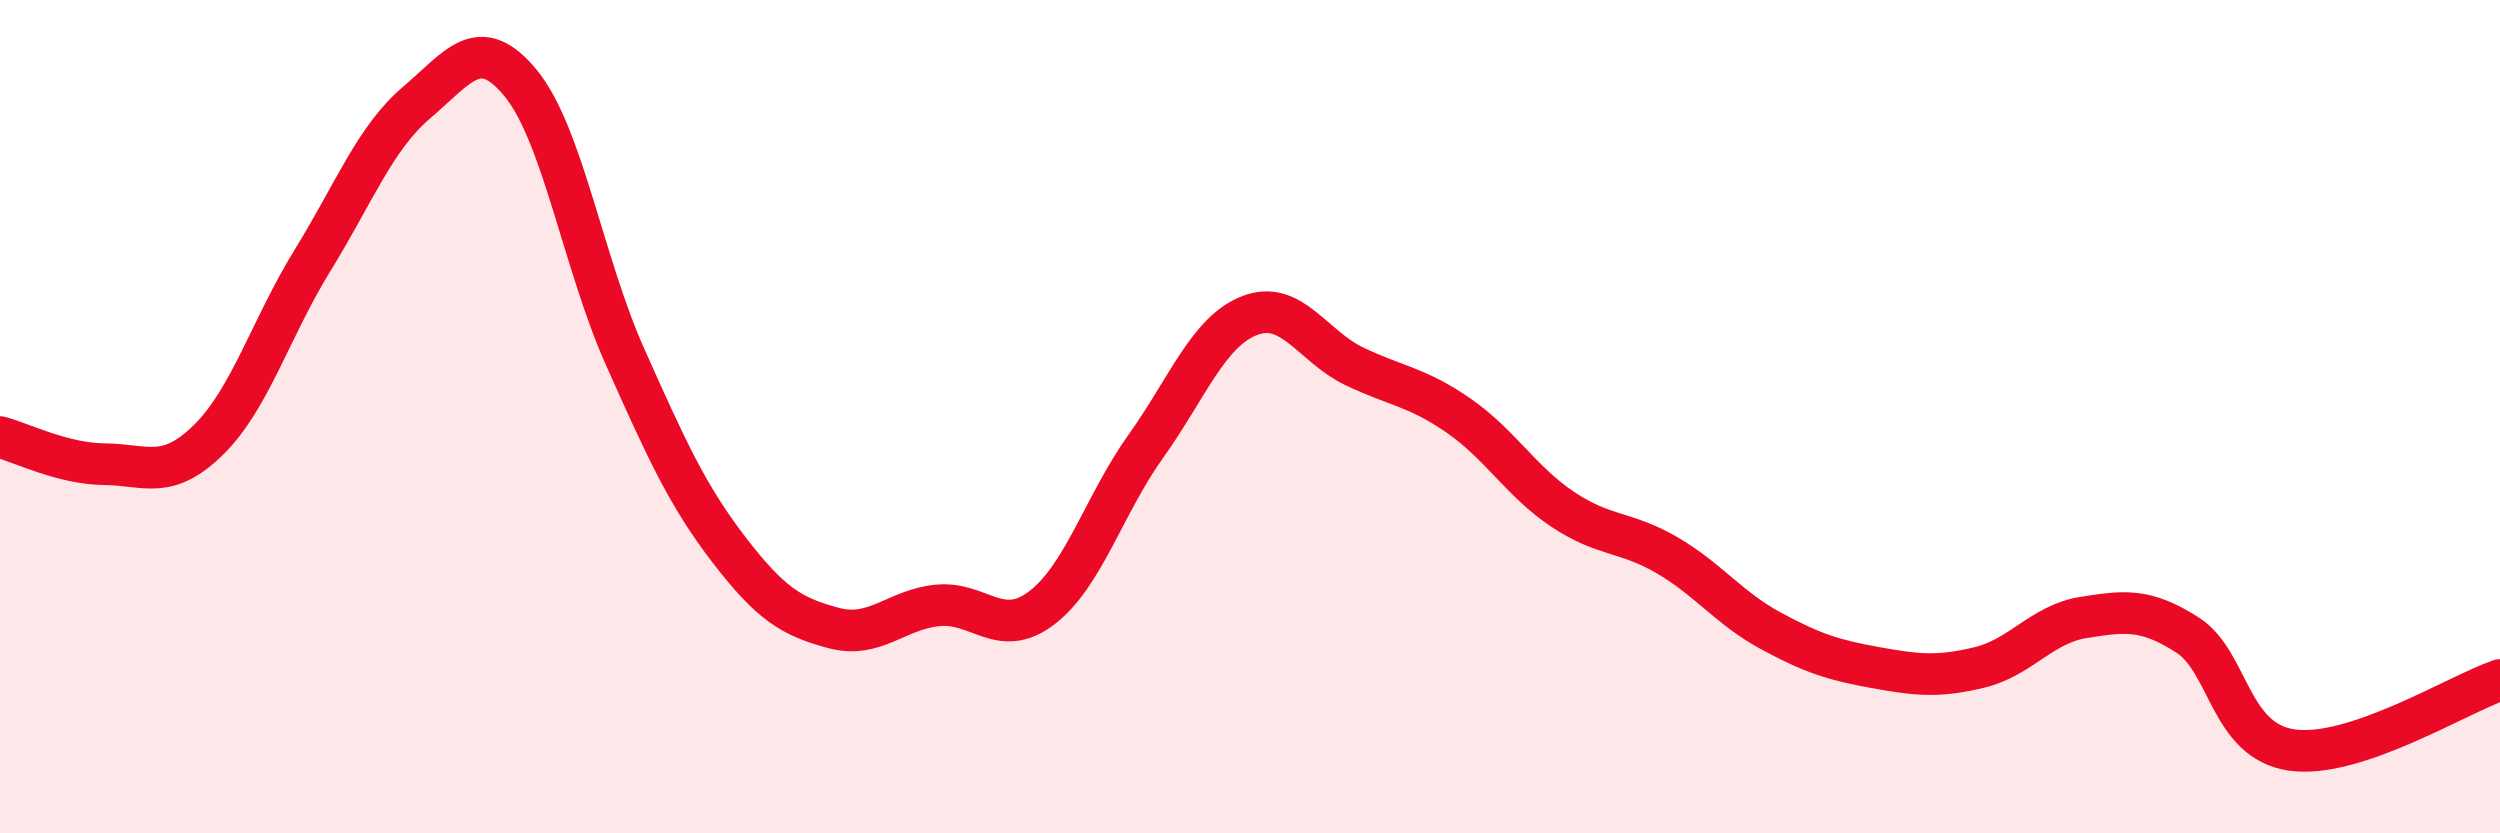
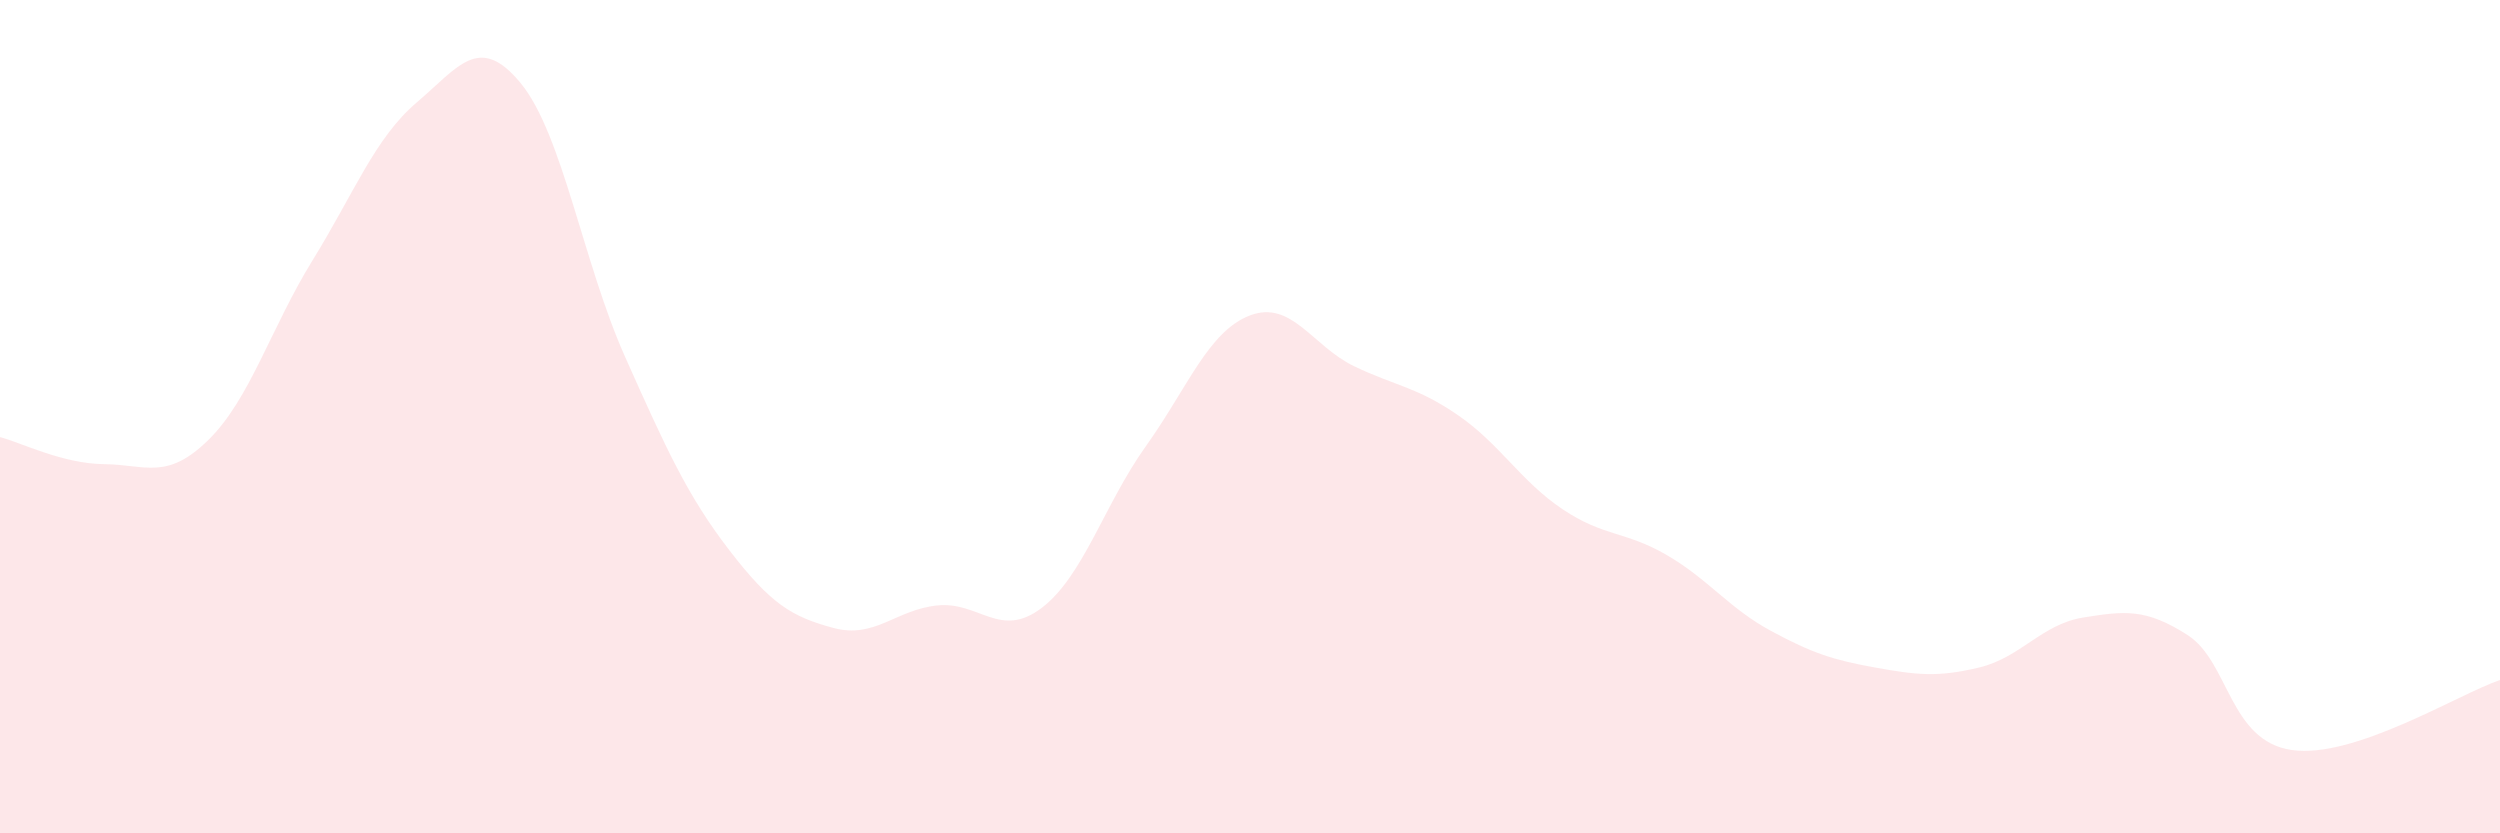
<svg xmlns="http://www.w3.org/2000/svg" width="60" height="20" viewBox="0 0 60 20">
  <path d="M 0,10.49 C 0.5,10.62 1.5,11.13 2.5,11.14 C 3.5,11.15 4,11.54 5,10.56 C 6,9.58 6.5,7.87 7.5,6.25 C 8.5,4.63 9,3.31 10,2.46 C 11,1.61 11.5,0.78 12.5,2 C 13.5,3.22 14,6.32 15,8.56 C 16,10.8 16.5,11.9 17.5,13.2 C 18.5,14.5 19,14.8 20,15.07 C 21,15.34 21.5,14.63 22.5,14.53 C 23.5,14.43 24,15.35 25,14.59 C 26,13.83 26.5,12.11 27.5,10.71 C 28.5,9.31 29,7.95 30,7.57 C 31,7.19 31.5,8.31 32.5,8.79 C 33.5,9.27 34,9.28 35,9.97 C 36,10.66 36.5,11.55 37.5,12.22 C 38.5,12.89 39,12.74 40,13.32 C 41,13.9 41.5,14.6 42.5,15.14 C 43.5,15.68 44,15.84 45,16.02 C 46,16.2 46.5,16.26 47.5,16.02 C 48.5,15.78 49,14.98 50,14.82 C 51,14.66 51.5,14.6 52.5,15.24 C 53.5,15.88 53.5,17.78 55,18 C 56.5,18.22 59,16.66 60,16.32L60 20L0 20Z" fill="#EB0A25" opacity="0.1" stroke-linecap="round" stroke-linejoin="round" />
-   <path d="M 0,10.49 C 0.5,10.62 1.5,11.13 2.5,11.14 C 3.5,11.15 4,11.54 5,10.56 C 6,9.58 6.5,7.87 7.5,6.25 C 8.5,4.63 9,3.31 10,2.46 C 11,1.61 11.5,0.78 12.5,2 C 13.5,3.22 14,6.32 15,8.56 C 16,10.8 16.5,11.9 17.5,13.2 C 18.5,14.5 19,14.8 20,15.07 C 21,15.34 21.5,14.63 22.5,14.53 C 23.5,14.43 24,15.35 25,14.59 C 26,13.83 26.5,12.11 27.5,10.71 C 28.5,9.31 29,7.95 30,7.57 C 31,7.19 31.5,8.31 32.5,8.79 C 33.5,9.27 34,9.28 35,9.97 C 36,10.66 36.5,11.55 37.5,12.22 C 38.5,12.89 39,12.74 40,13.32 C 41,13.9 41.5,14.6 42.5,15.14 C 43.5,15.68 44,15.84 45,16.02 C 46,16.2 46.5,16.26 47.5,16.02 C 48.5,15.78 49,14.98 50,14.82 C 51,14.66 51.5,14.6 52.5,15.24 C 53.5,15.88 53.5,17.78 55,18 C 56.5,18.22 59,16.66 60,16.32" stroke="#EB0A25" stroke-width="1" fill="none" stroke-linecap="round" stroke-linejoin="round" />
</svg>